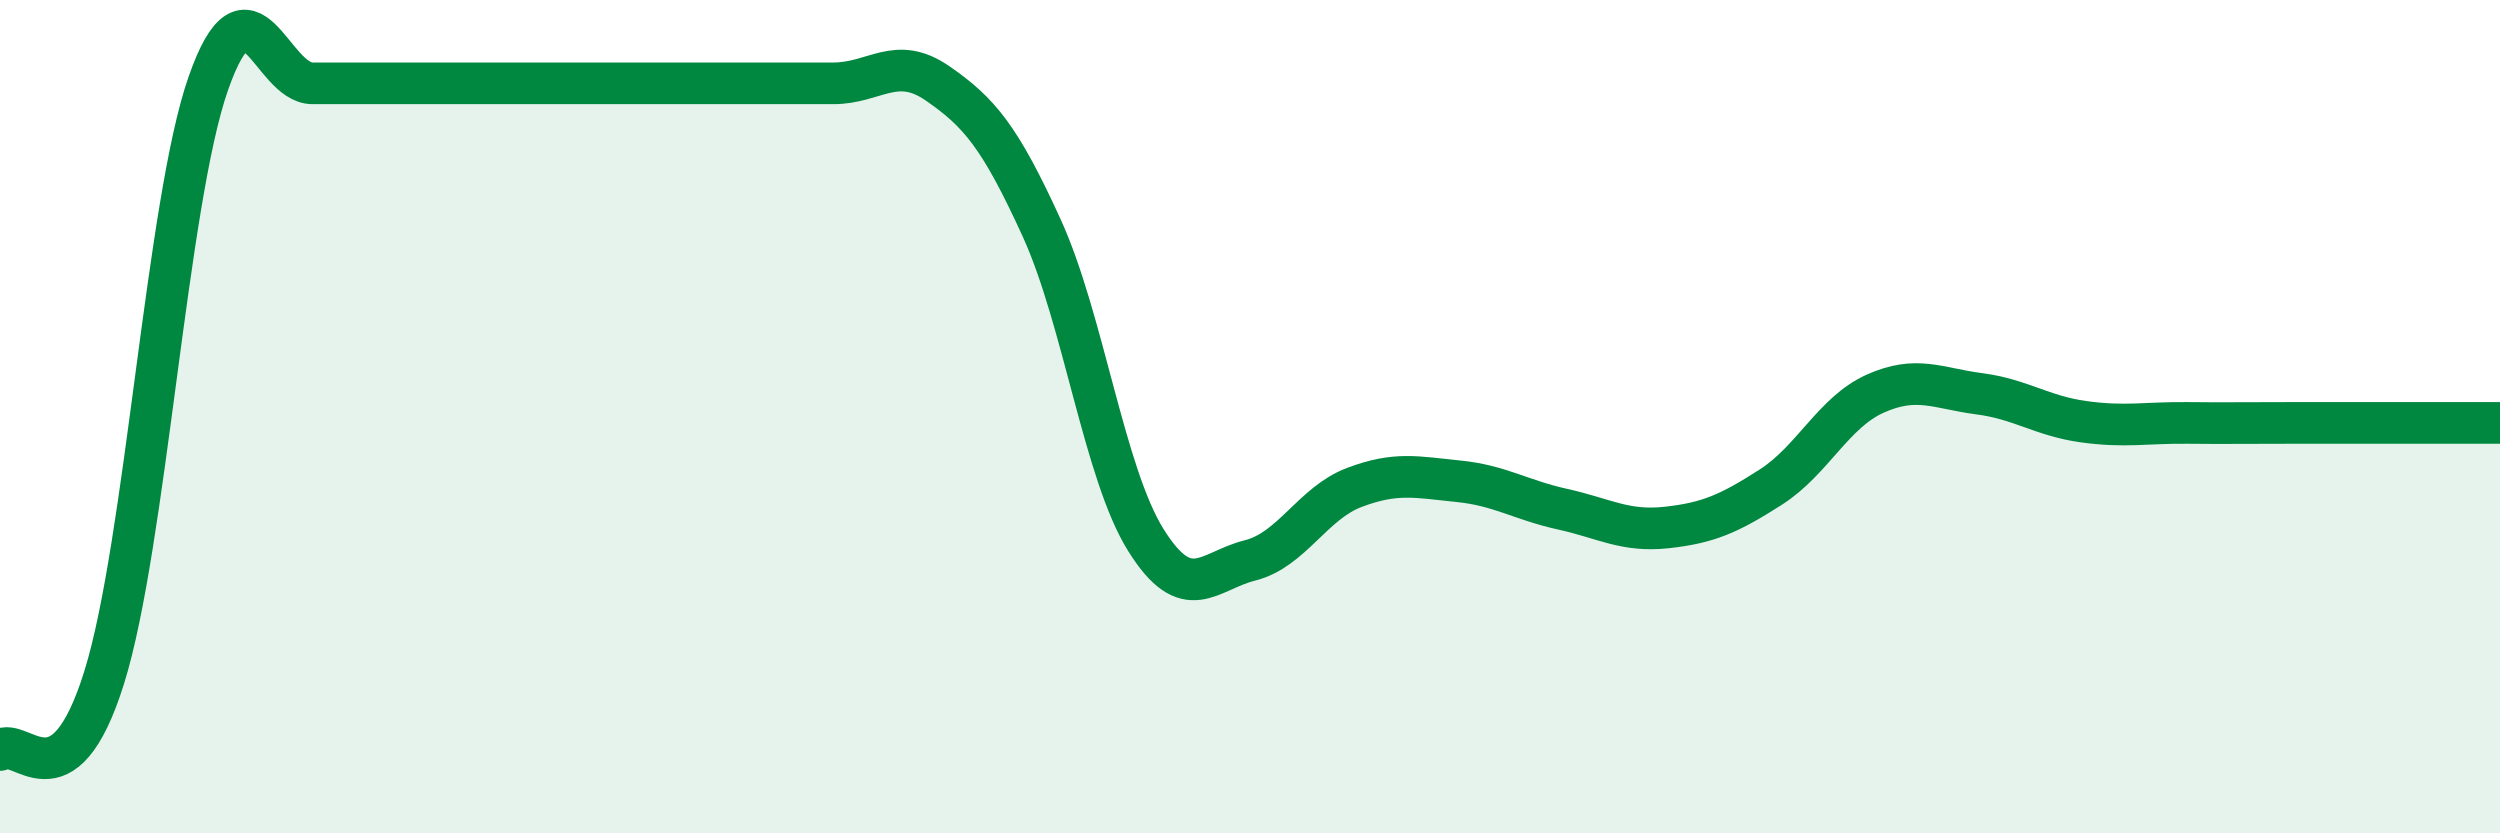
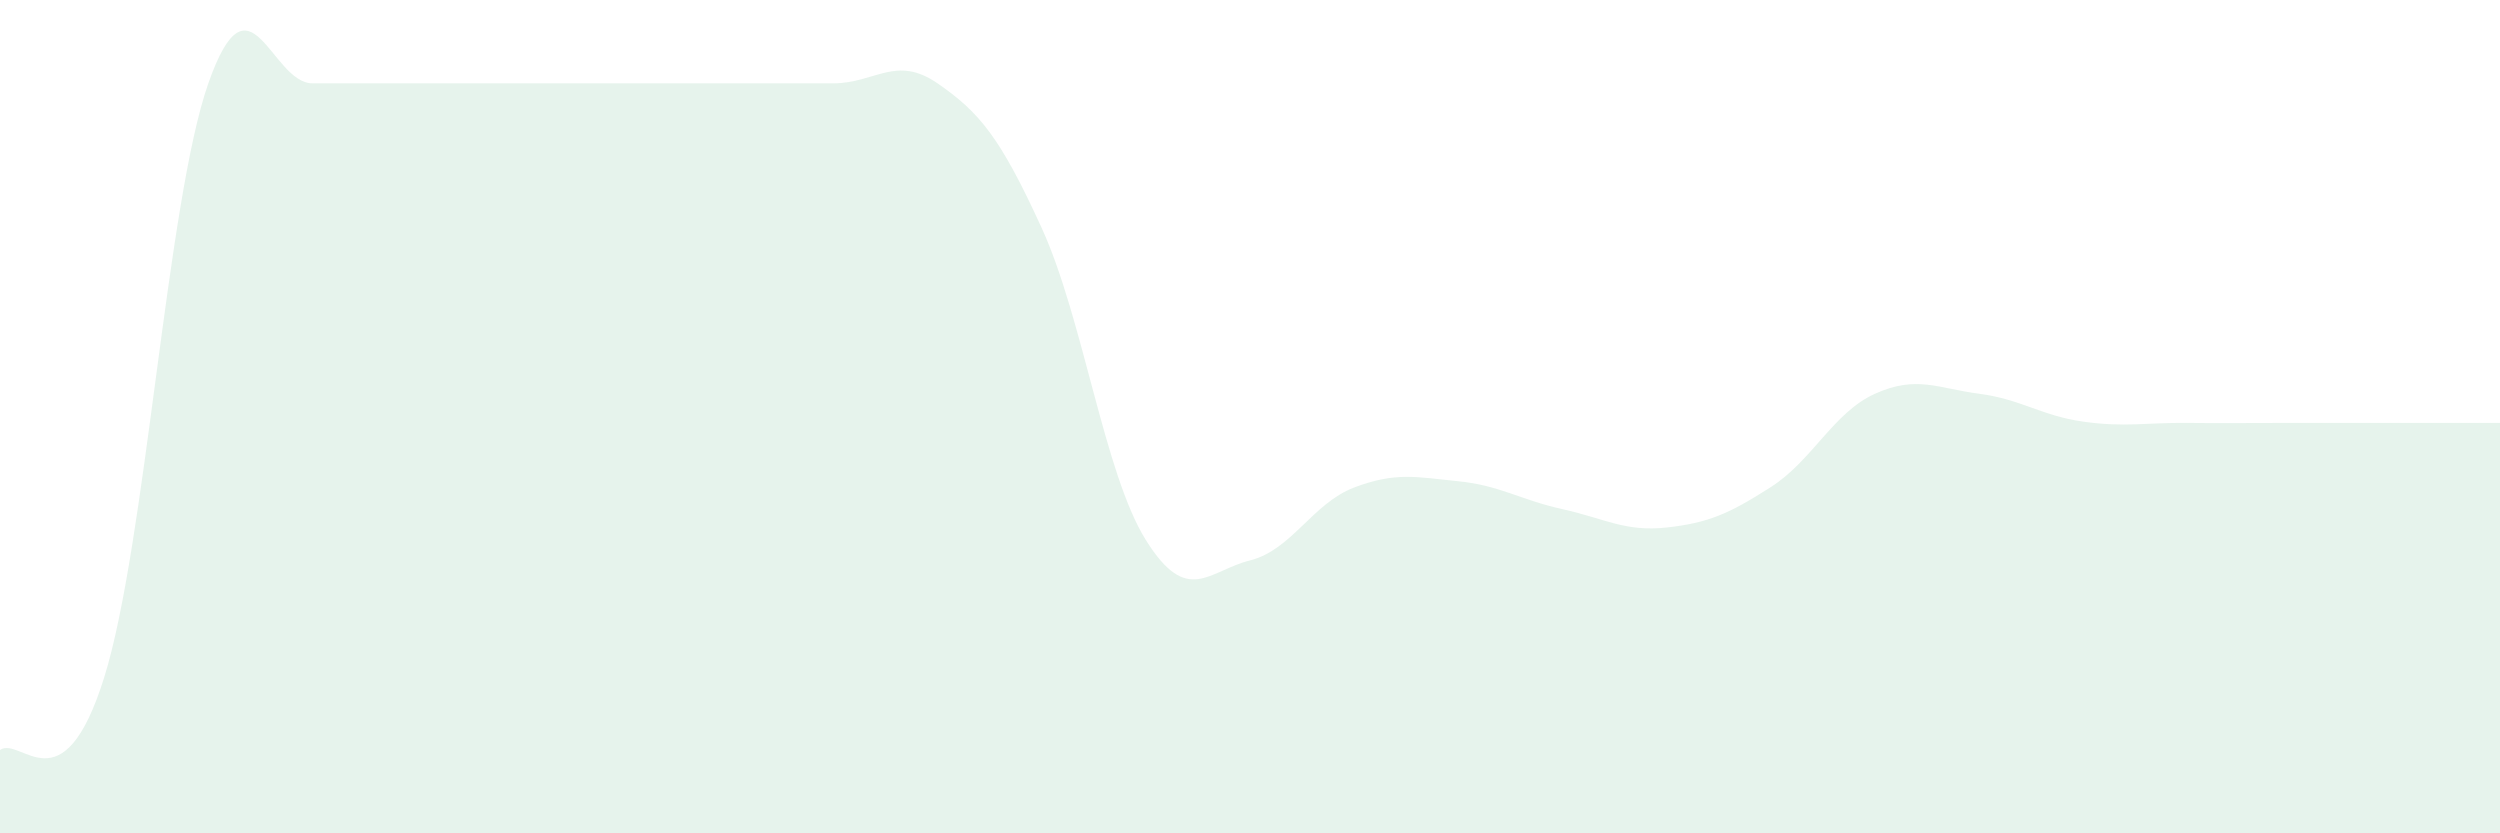
<svg xmlns="http://www.w3.org/2000/svg" width="60" height="20" viewBox="0 0 60 20">
  <path d="M 0,18 C 0.5,17.65 1.5,19.46 2.5,16.26 C 3.5,13.06 4,4.85 5,2 C 6,-0.85 6.5,2 7.5,2 C 8.5,2 9,2 10,2 C 11,2 11.5,2 12.5,2 C 13.5,2 14,2 15,2 C 16,2 16.5,2 17.5,2 C 18.5,2 19,2 20,2 C 21,2 21.5,1.31 22.5,2 C 23.5,2.69 24,3.28 25,5.47 C 26,7.66 26.5,11.36 27.5,12.96 C 28.5,14.56 29,13.7 30,13.45 C 31,13.2 31.5,12.08 32.5,11.7 C 33.5,11.32 34,11.45 35,11.55 C 36,11.65 36.5,12 37.5,12.22 C 38.5,12.44 39,12.77 40,12.66 C 41,12.55 41.5,12.33 42.5,11.69 C 43.5,11.05 44,9.9 45,9.45 C 46,9 46.5,9.32 47.5,9.45 C 48.5,9.58 49,9.98 50,10.12 C 51,10.26 51.5,10.14 52.5,10.15 C 53.5,10.16 53.5,10.15 55,10.15 C 56.5,10.15 59,10.15 60,10.15L60 20L0 20Z" fill="#008740" opacity="0.1" stroke-linecap="round" stroke-linejoin="round" />
-   <path d="M 0,18 C 0.5,17.65 1.5,19.46 2.5,16.26 C 3.5,13.06 4,4.85 5,2 C 6,-0.85 6.5,2 7.5,2 C 8.5,2 9,2 10,2 C 11,2 11.5,2 12.5,2 C 13.5,2 14,2 15,2 C 16,2 16.5,2 17.5,2 C 18.5,2 19,2 20,2 C 21,2 21.5,1.31 22.5,2 C 23.5,2.69 24,3.28 25,5.47 C 26,7.66 26.5,11.36 27.5,12.96 C 28.5,14.56 29,13.7 30,13.45 C 31,13.2 31.5,12.08 32.5,11.7 C 33.5,11.32 34,11.45 35,11.55 C 36,11.65 36.5,12 37.5,12.22 C 38.5,12.44 39,12.77 40,12.66 C 41,12.55 41.5,12.33 42.5,11.69 C 43.5,11.05 44,9.9 45,9.45 C 46,9 46.5,9.32 47.5,9.45 C 48.5,9.58 49,9.98 50,10.12 C 51,10.26 51.5,10.14 52.5,10.15 C 53.5,10.16 53.5,10.15 55,10.15 C 56.5,10.15 59,10.15 60,10.15" stroke="#008740" stroke-width="1" fill="none" stroke-linecap="round" stroke-linejoin="round" />
</svg>